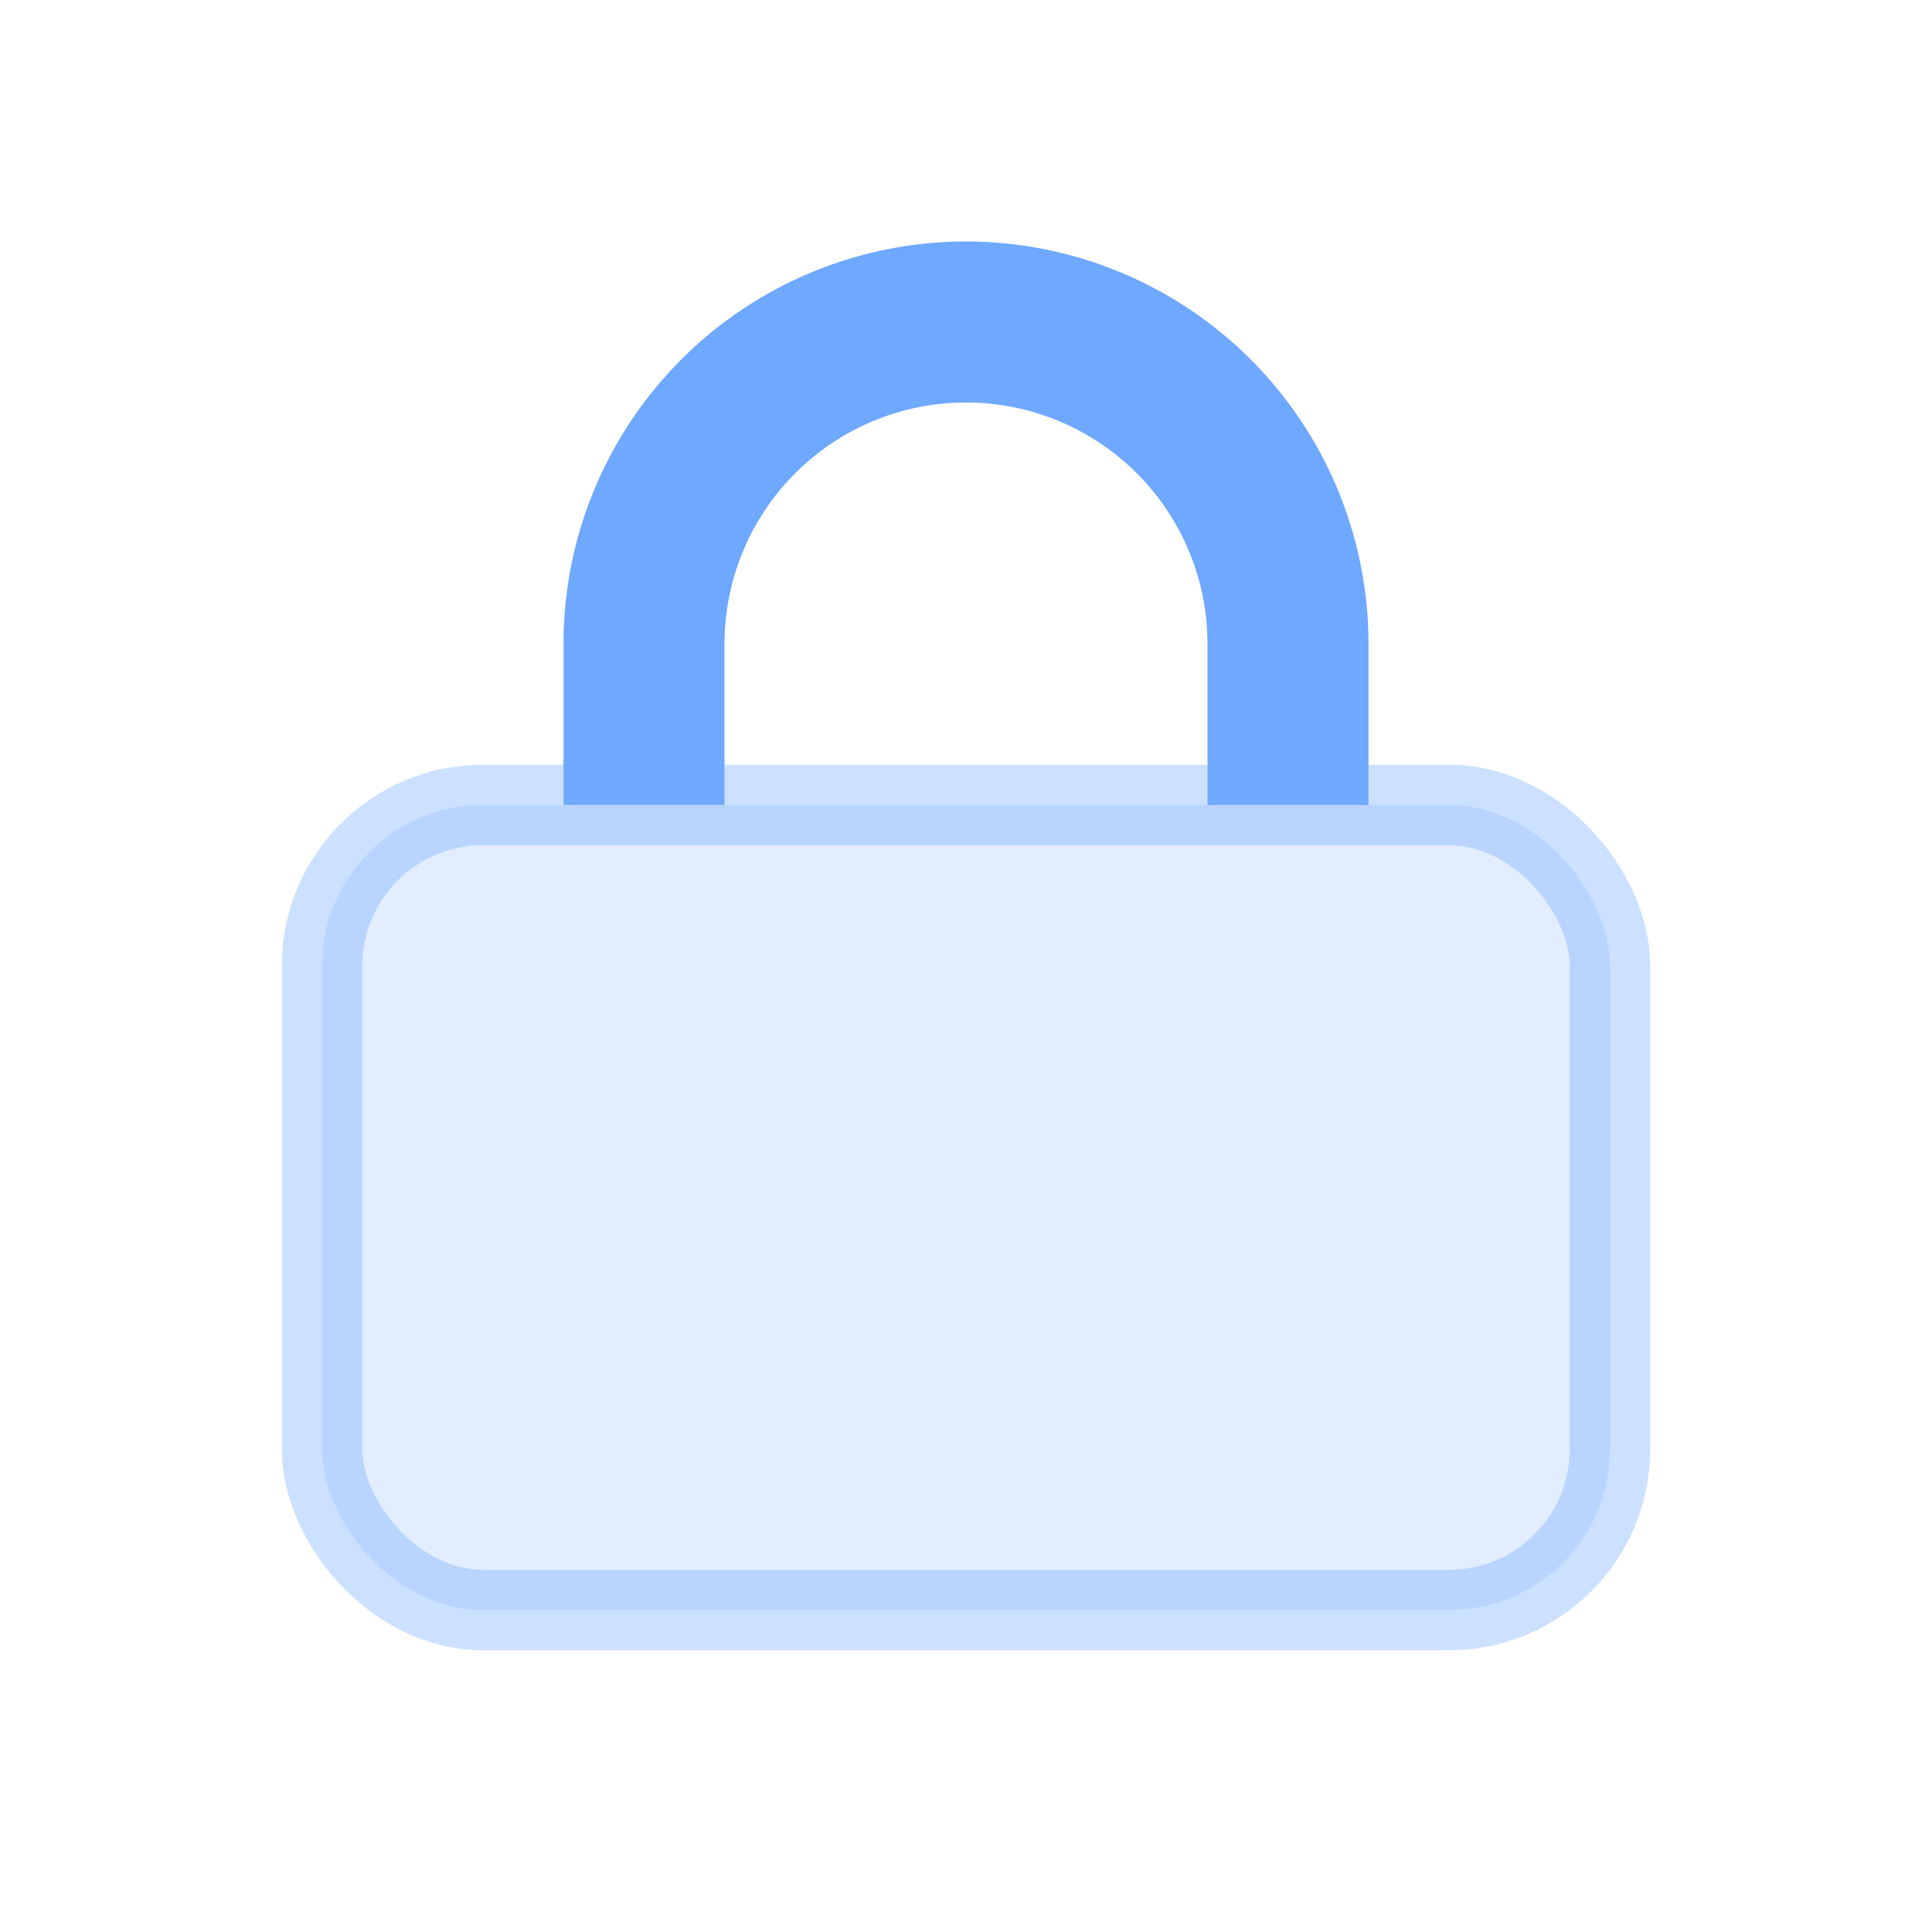
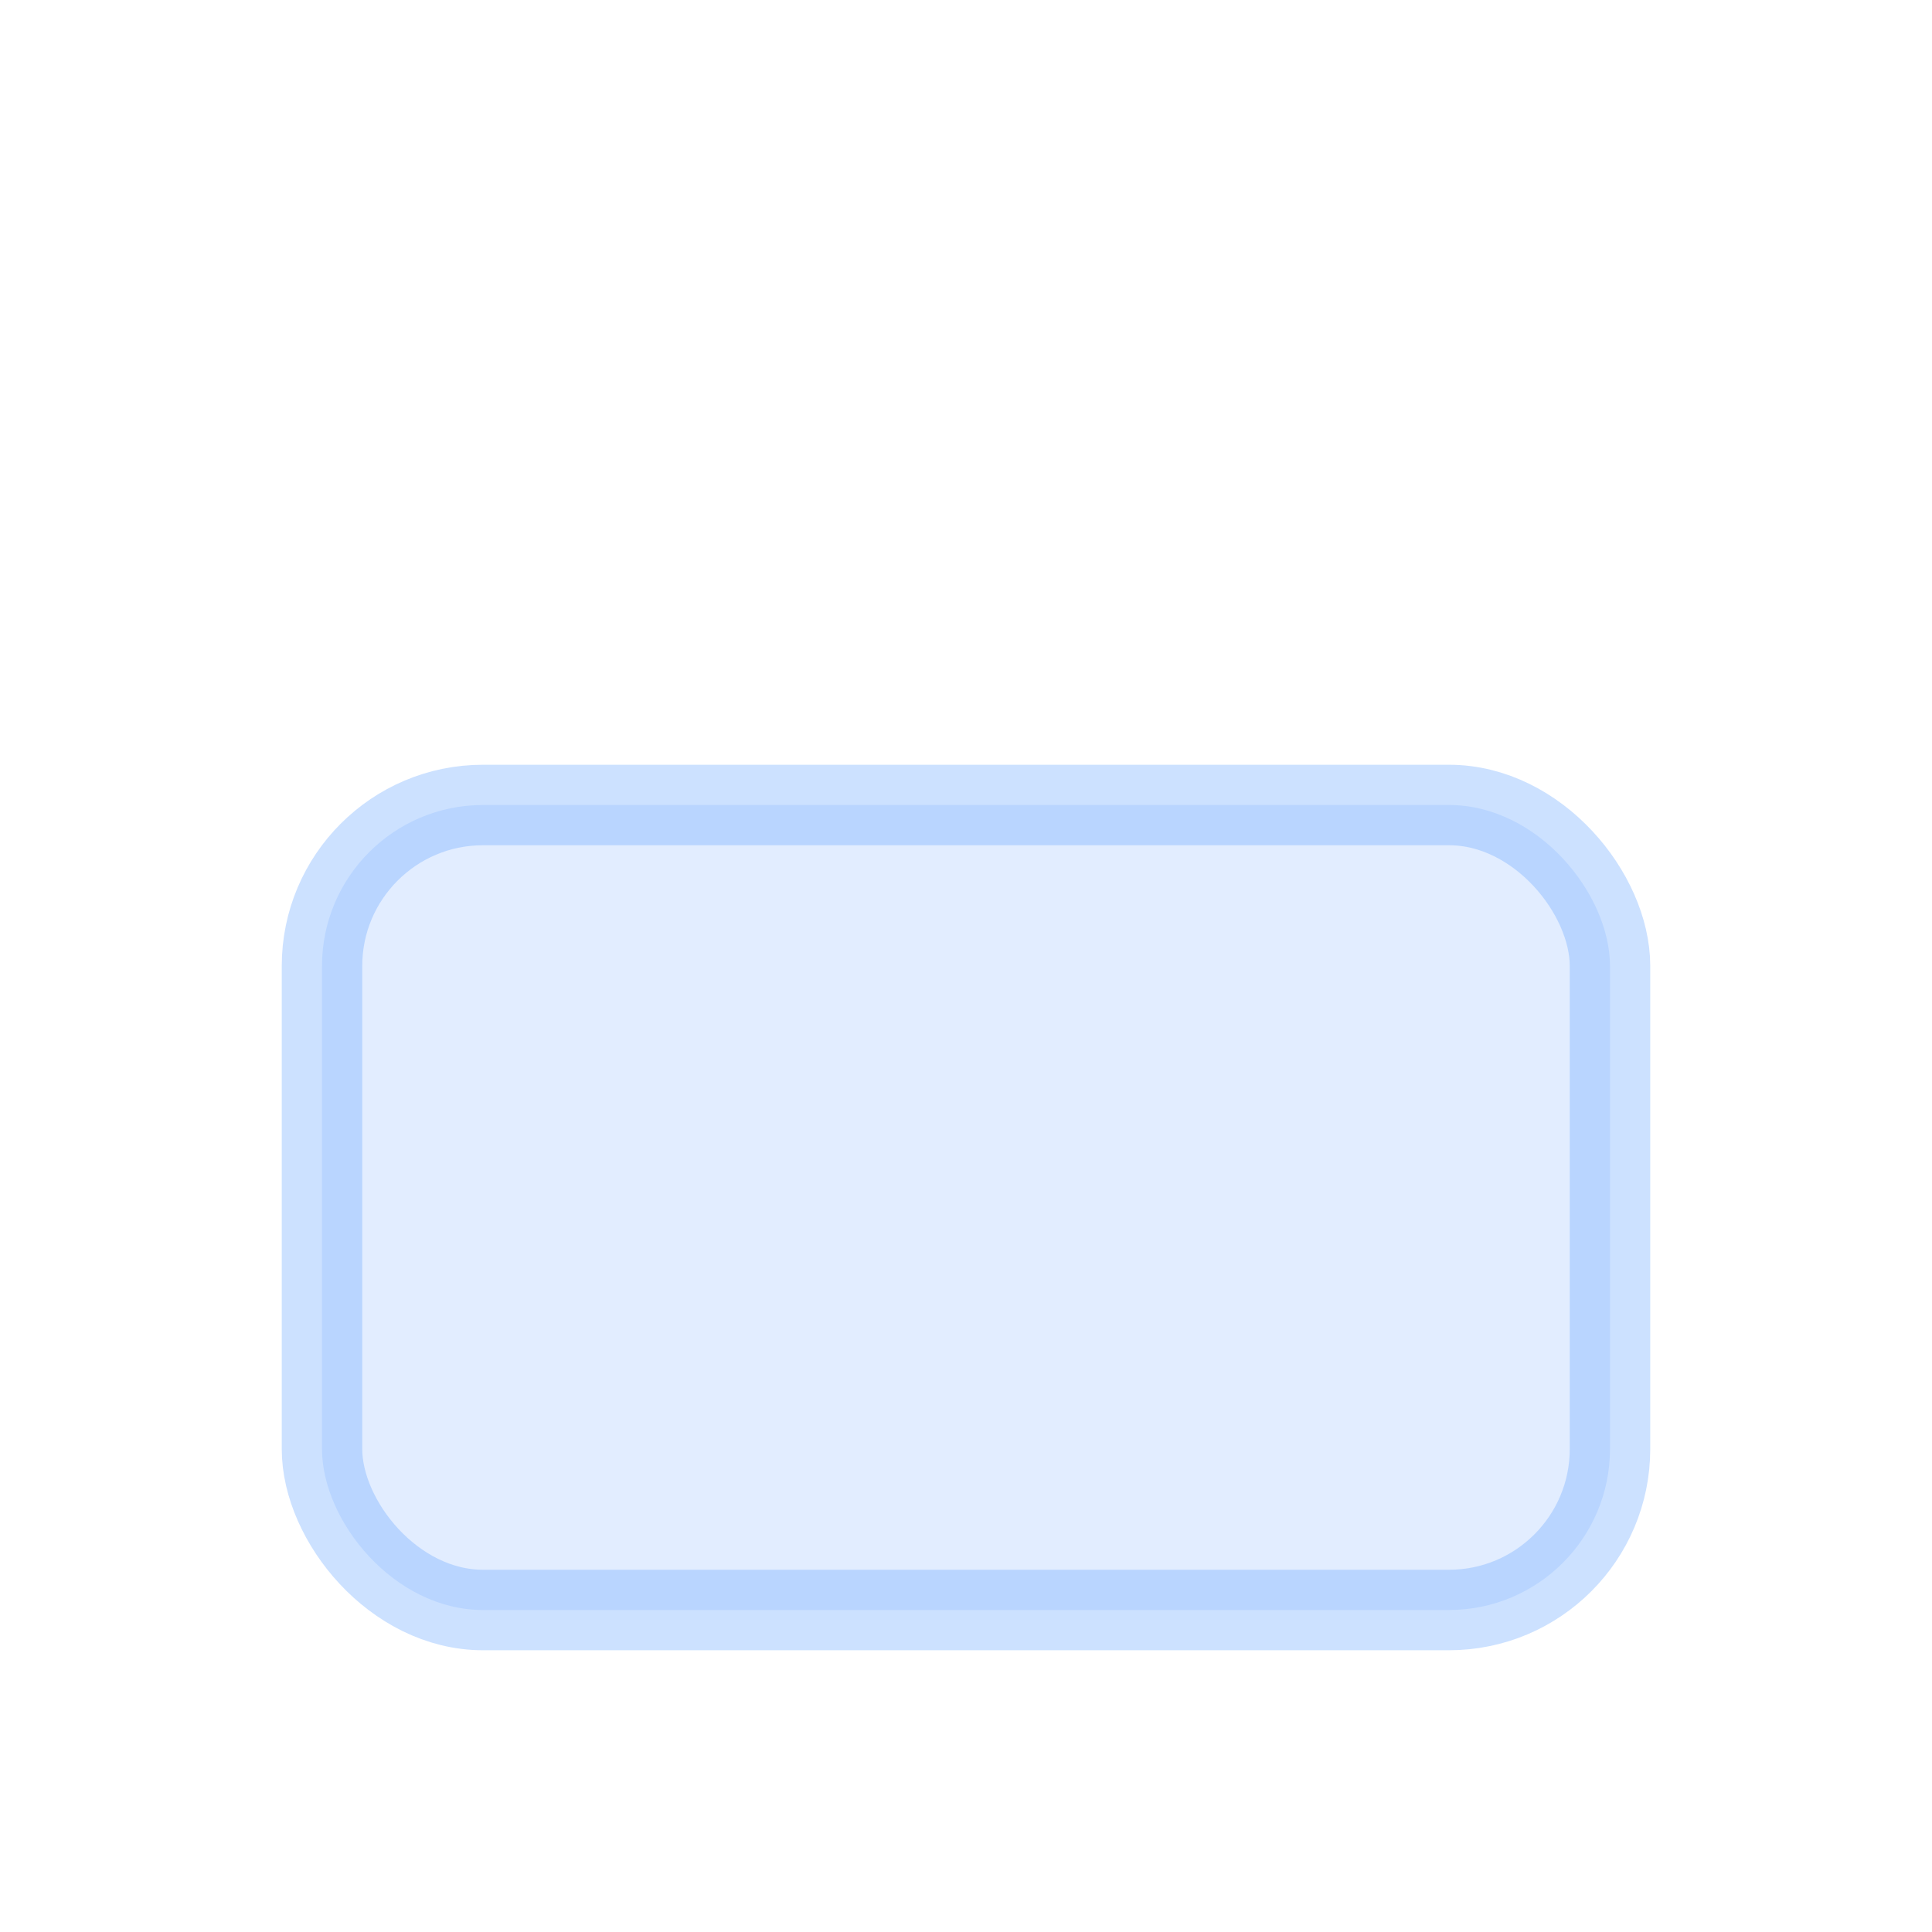
<svg xmlns="http://www.w3.org/2000/svg" viewBox="0 0 24 24">
  <rect x="4" y="10" width="16" height="10" rx="2" fill="rgba(110,168,255,.2)" stroke="rgba(110,168,255,.35)" />
-   <path d="M8 10V8a4 4 0 118 0v2" stroke="#6ea8ff" stroke-width="2" fill="none" />
</svg>